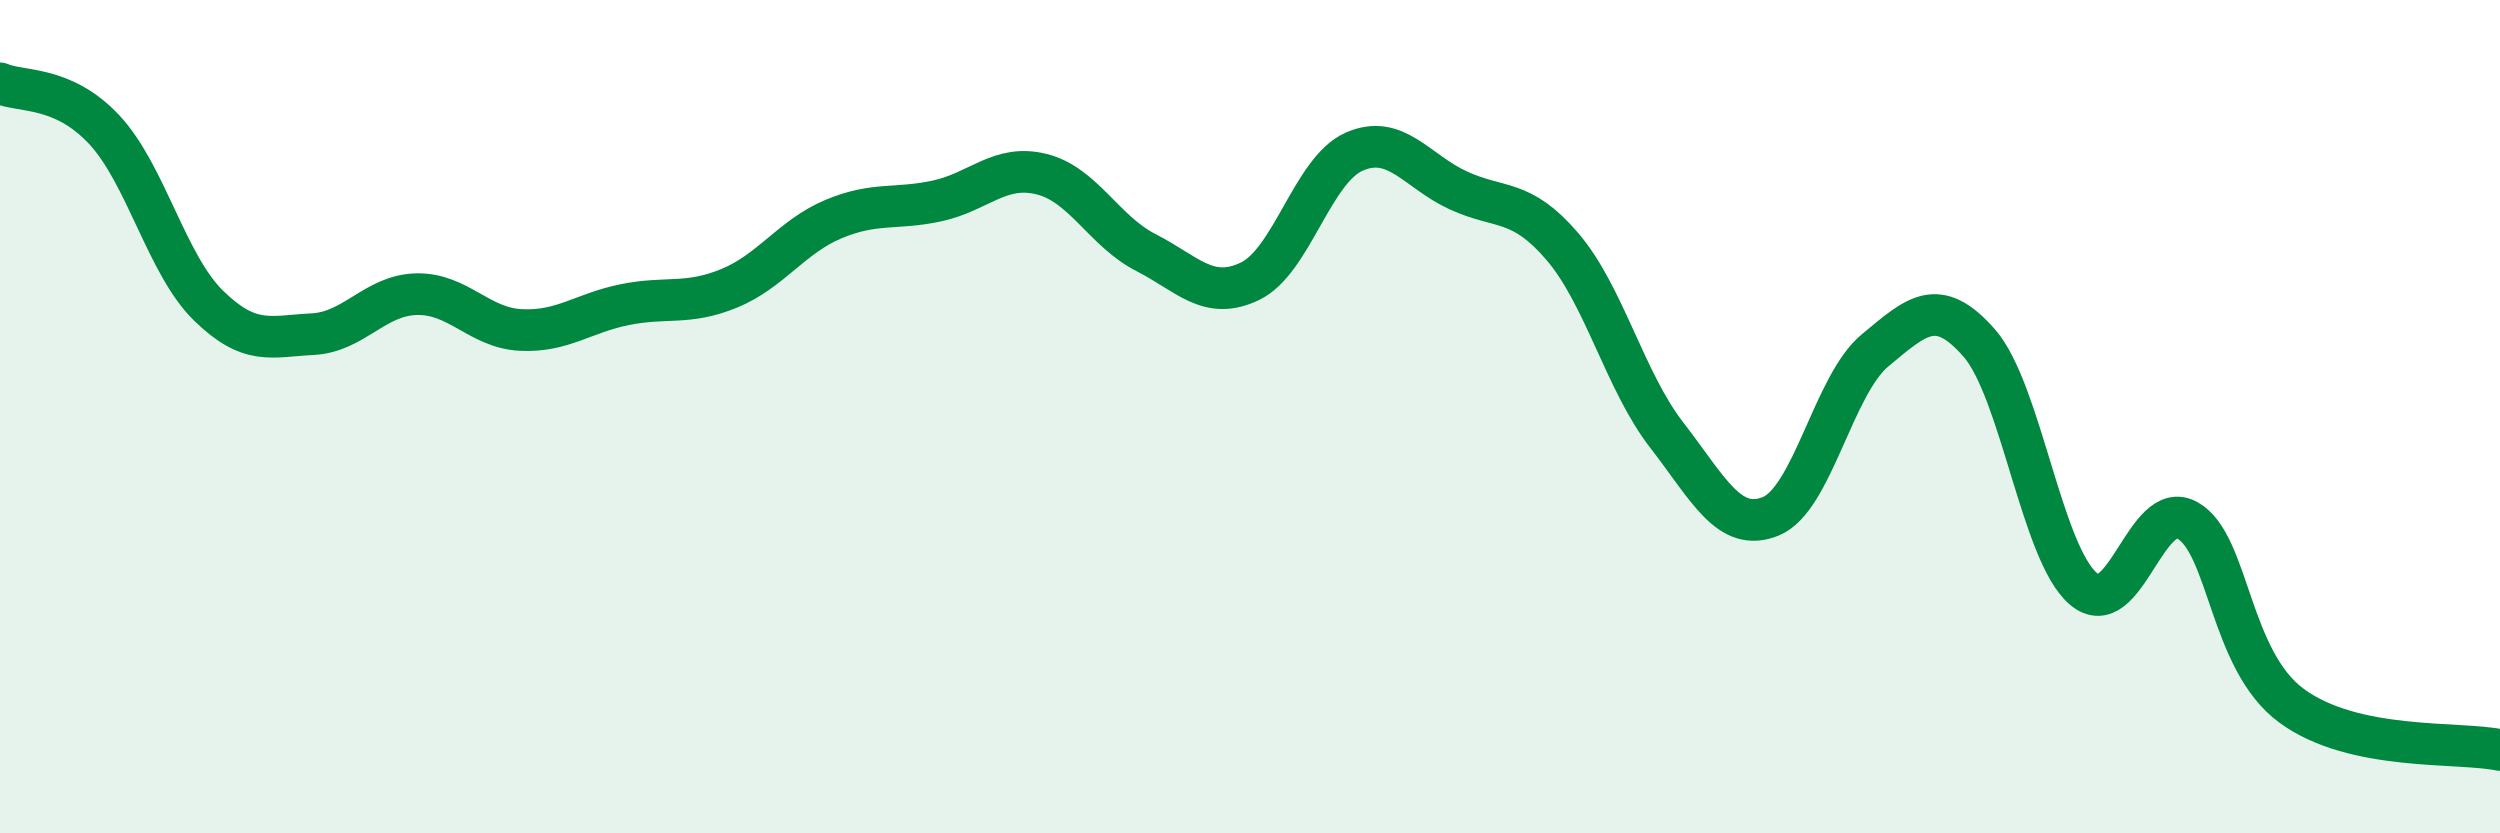
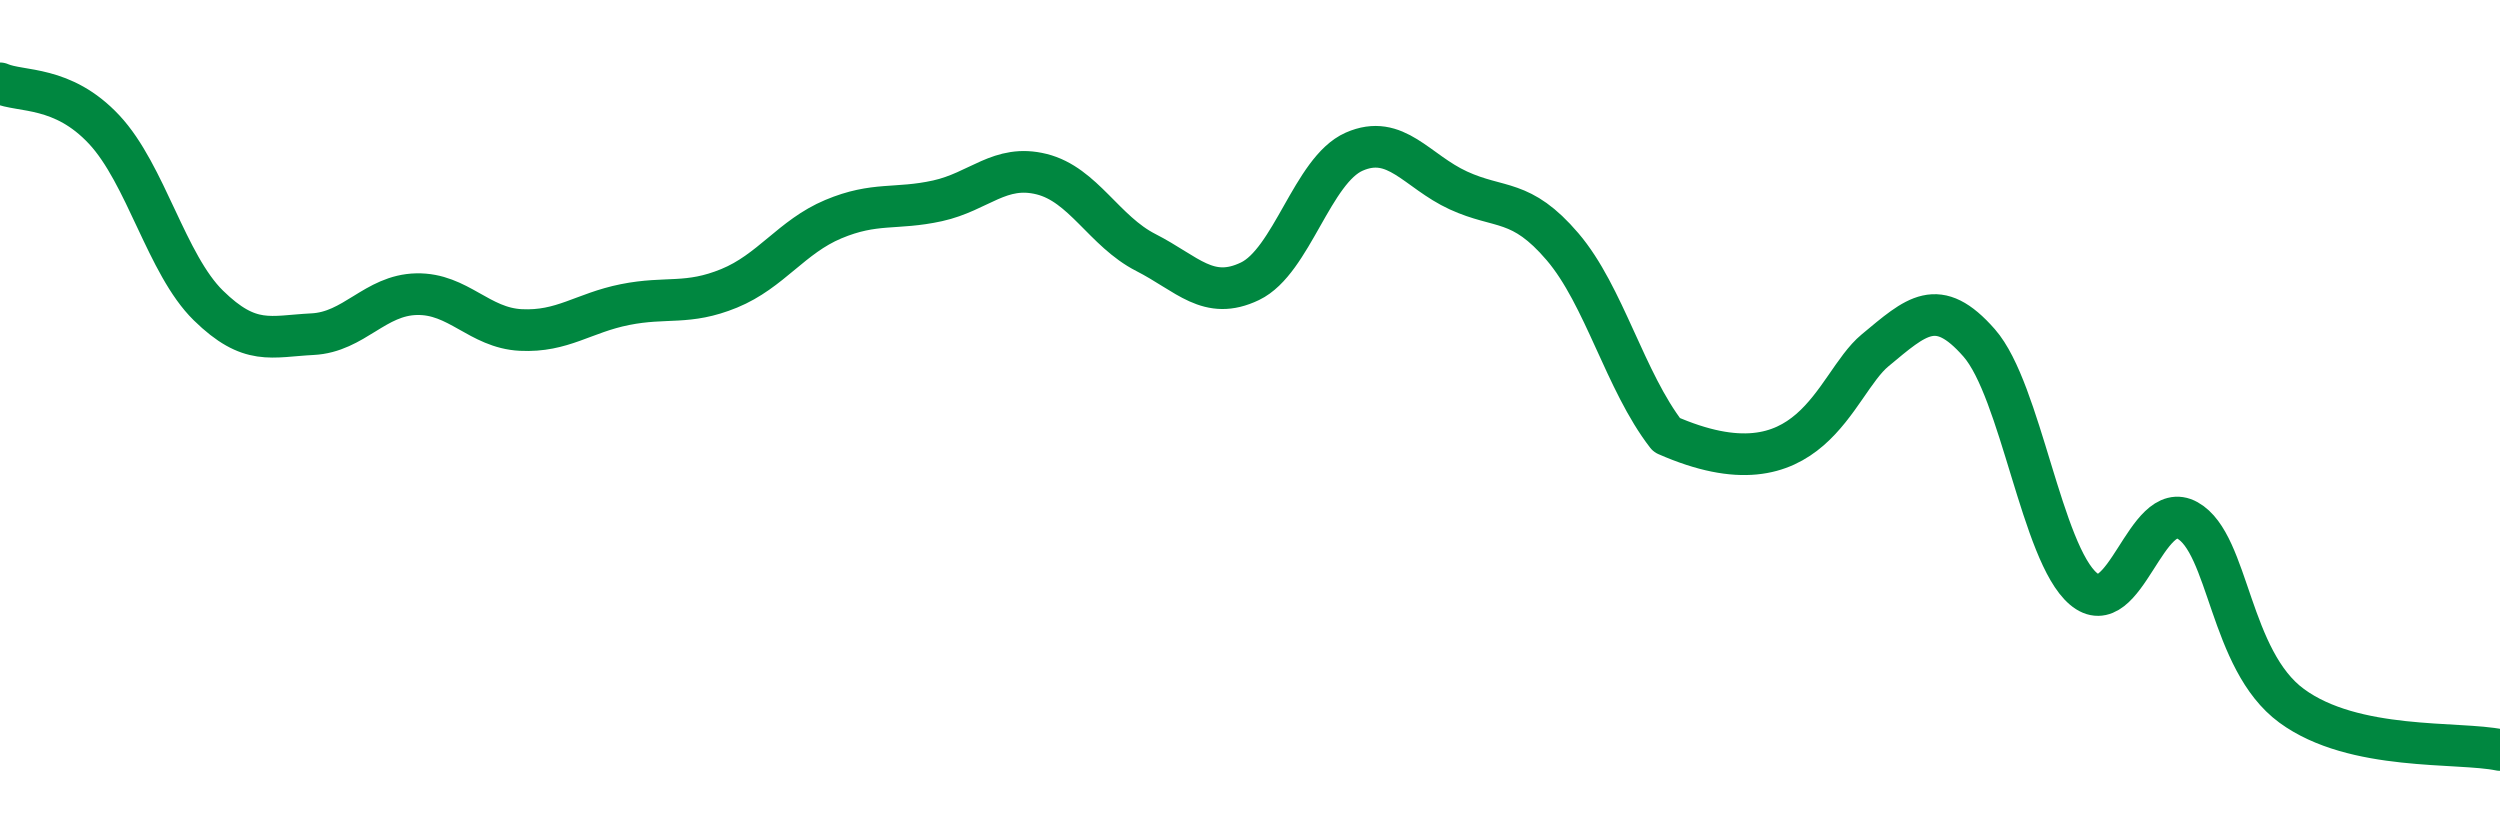
<svg xmlns="http://www.w3.org/2000/svg" width="60" height="20" viewBox="0 0 60 20">
-   <path d="M 0,2 C 0.5,2.22 1.5,2.04 2.5,3.11 C 3.5,4.18 4,6.35 5,7.33 C 6,8.31 6.5,8.07 7.5,8.02 C 8.5,7.97 9,7.08 10,7.06 C 11,7.04 11.5,7.87 12.5,7.92 C 13.5,7.97 14,7.51 15,7.31 C 16,7.11 16.5,7.33 17.5,6.92 C 18.5,6.51 19,5.68 20,5.26 C 21,4.84 21.5,5.04 22.5,4.82 C 23.5,4.6 24,3.93 25,4.18 C 26,4.43 26.5,5.55 27.5,6.06 C 28.5,6.57 29,7.23 30,6.75 C 31,6.27 31.5,4.08 32.5,3.64 C 33.5,3.2 34,4.11 35,4.57 C 36,5.03 36.5,4.75 37.5,5.92 C 38.5,7.09 39,9.15 40,10.44 C 41,11.73 41.5,12.8 42.5,12.39 C 43.5,11.98 44,9.24 45,8.41 C 46,7.58 46.5,7.09 47.5,8.23 C 48.5,9.37 49,13.28 50,14.13 C 51,14.98 51.5,11.93 52.5,12.49 C 53.5,13.05 53.5,15.84 55,16.94 C 56.5,18.04 59,17.79 60,18L60 20L0 20Z" fill="#008740" opacity="0.1" stroke-linecap="round" stroke-linejoin="round" />
-   <path d="M 0,2 C 0.5,2.22 1.5,2.04 2.5,3.11 C 3.5,4.18 4,6.35 5,7.33 C 6,8.31 6.5,8.07 7.5,8.02 C 8.5,7.97 9,7.08 10,7.06 C 11,7.04 11.5,7.87 12.5,7.92 C 13.5,7.97 14,7.51 15,7.31 C 16,7.11 16.5,7.33 17.5,6.92 C 18.5,6.51 19,5.68 20,5.26 C 21,4.84 21.5,5.04 22.5,4.82 C 23.5,4.6 24,3.93 25,4.18 C 26,4.43 26.5,5.55 27.5,6.06 C 28.5,6.57 29,7.23 30,6.75 C 31,6.27 31.5,4.08 32.5,3.64 C 33.5,3.2 34,4.11 35,4.57 C 36,5.03 36.5,4.75 37.5,5.92 C 38.5,7.09 39,9.15 40,10.44 C 41,11.73 41.5,12.8 42.5,12.39 C 43.5,11.98 44,9.24 45,8.41 C 46,7.58 46.5,7.09 47.5,8.23 C 48.5,9.37 49,13.28 50,14.13 C 51,14.98 51.5,11.93 52.5,12.49 C 53.5,13.05 53.5,15.84 55,16.94 C 56.5,18.04 59,17.79 60,18" stroke="#008740" stroke-width="1" fill="none" stroke-linecap="round" stroke-linejoin="round" />
+   <path d="M 0,2 C 0.5,2.22 1.5,2.04 2.5,3.11 C 3.5,4.18 4,6.35 5,7.33 C 6,8.31 6.5,8.07 7.5,8.02 C 8.5,7.97 9,7.08 10,7.06 C 11,7.04 11.5,7.87 12.5,7.92 C 13.5,7.97 14,7.51 15,7.31 C 16,7.11 16.5,7.33 17.5,6.92 C 18.5,6.51 19,5.68 20,5.26 C 21,4.84 21.5,5.04 22.5,4.82 C 23.5,4.6 24,3.93 25,4.18 C 26,4.43 26.5,5.55 27.5,6.06 C 28.5,6.57 29,7.23 30,6.75 C 31,6.27 31.5,4.08 32.5,3.64 C 33.5,3.2 34,4.11 35,4.57 C 36,5.03 36.5,4.75 37.5,5.92 C 38.5,7.09 39,9.15 40,10.44 C 43.5,11.98 44,9.24 45,8.41 C 46,7.58 46.5,7.09 47.5,8.23 C 48.5,9.37 49,13.28 50,14.13 C 51,14.98 51.5,11.93 52.5,12.49 C 53.5,13.05 53.5,15.84 55,16.94 C 56.5,18.04 59,17.79 60,18" stroke="#008740" stroke-width="1" fill="none" stroke-linecap="round" stroke-linejoin="round" />
</svg>